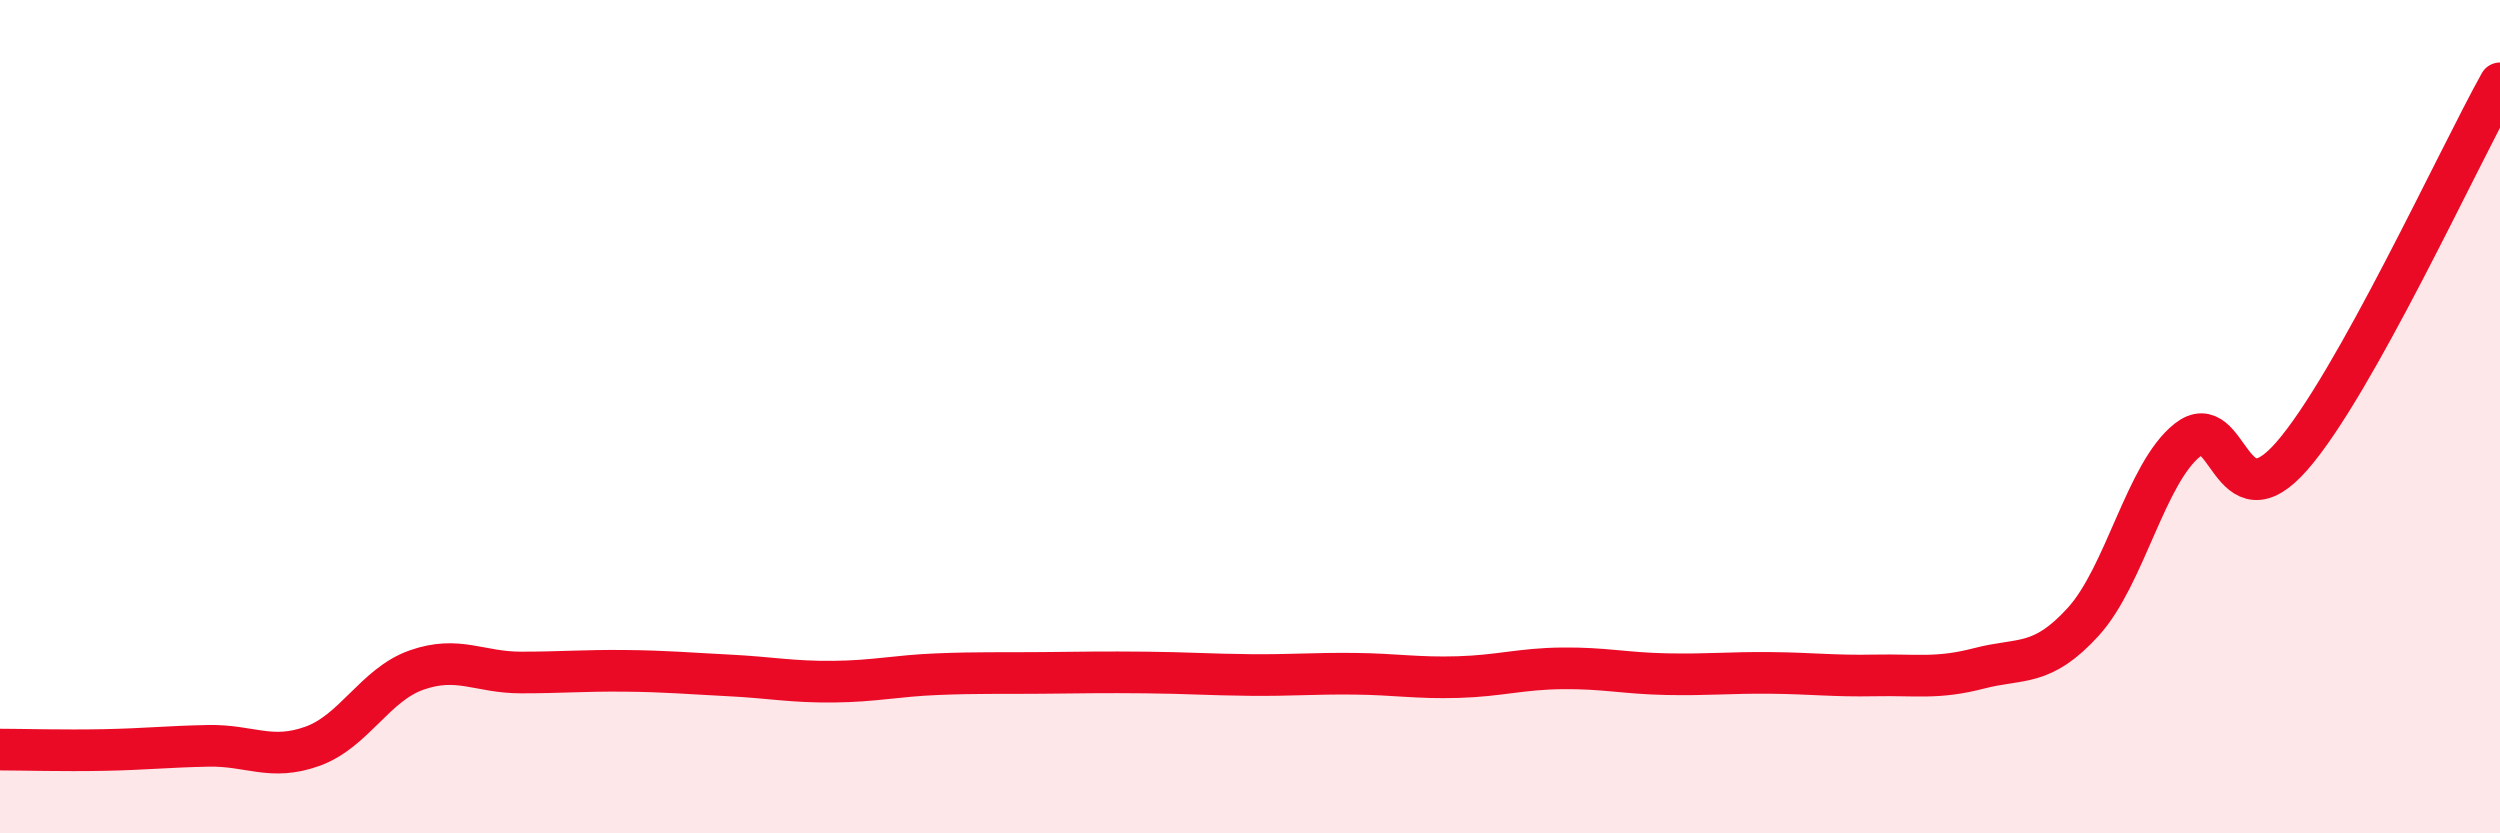
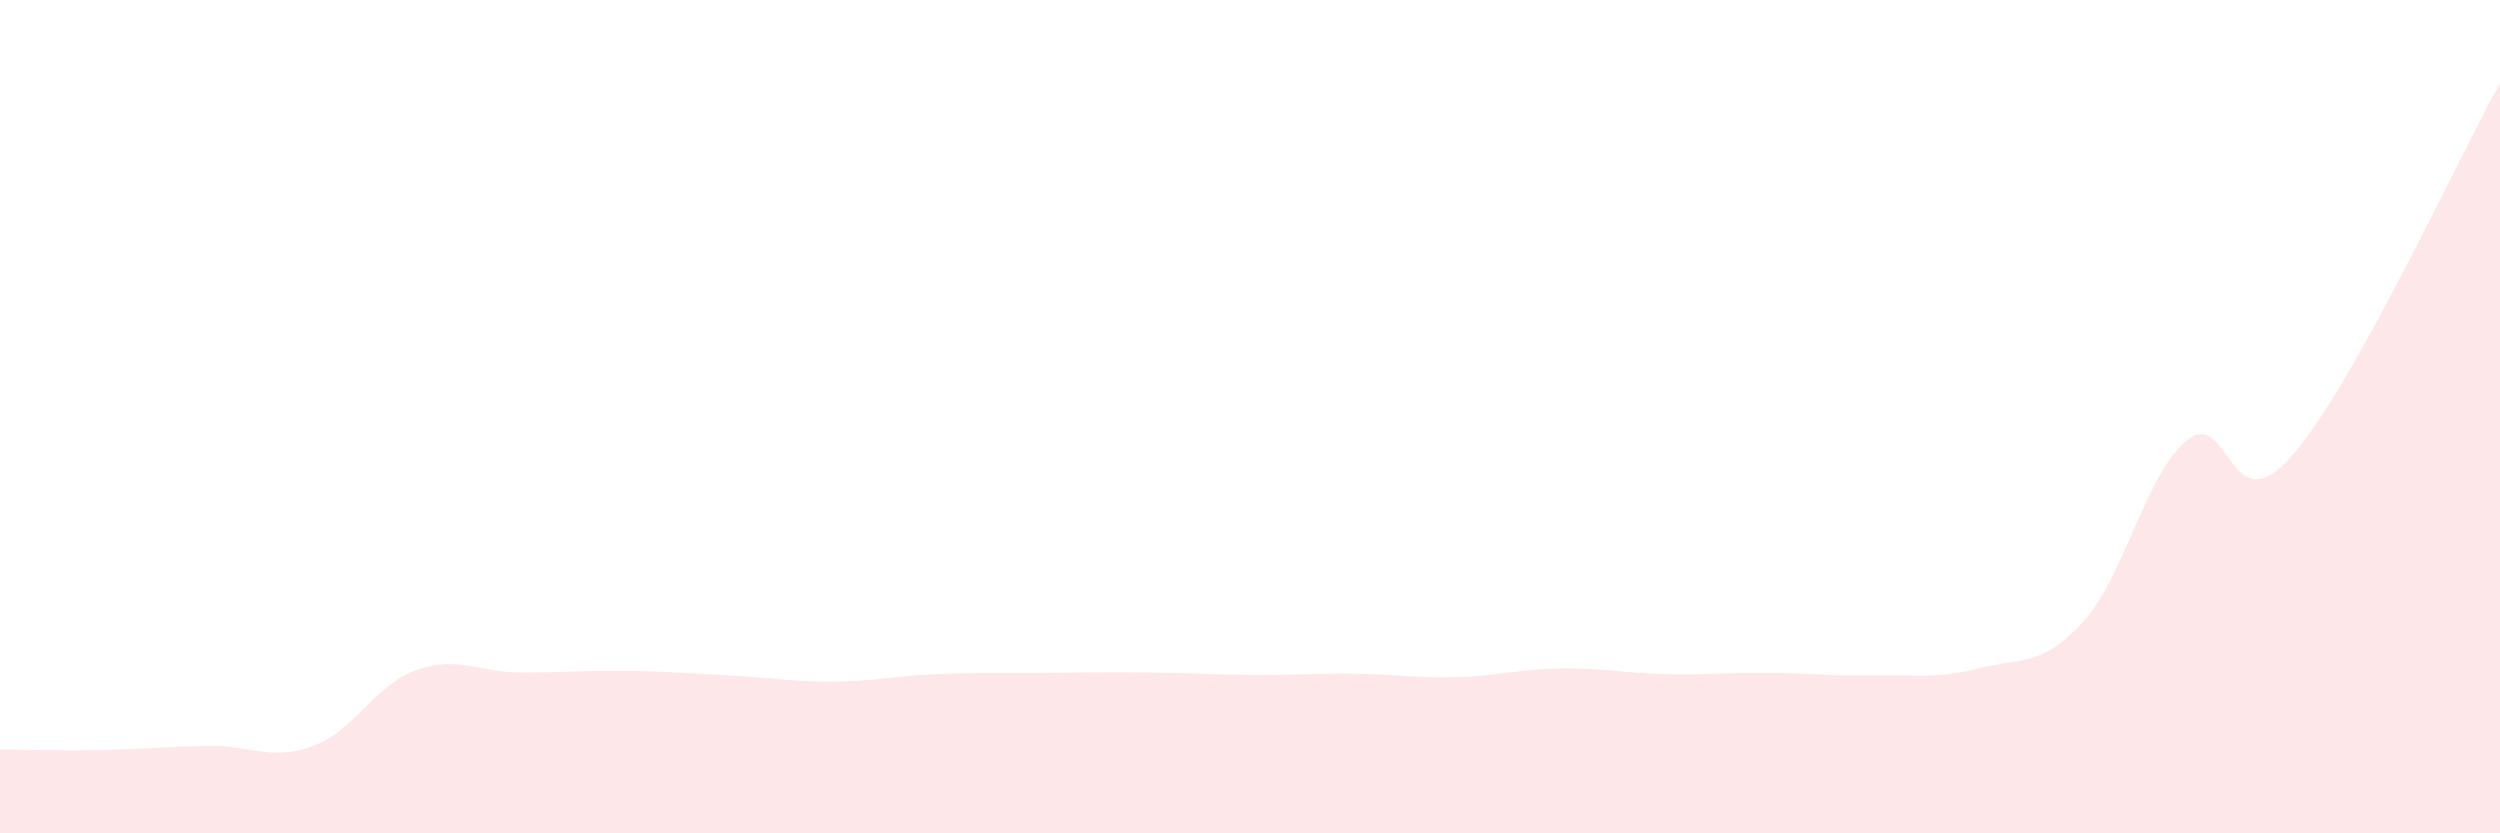
<svg xmlns="http://www.w3.org/2000/svg" width="60" height="20" viewBox="0 0 60 20">
  <path d="M 0,17.99 C 0.5,17.99 1.5,18.02 2.5,18 C 3.5,17.98 4,17.92 5,17.9 C 6,17.88 6.5,18.27 7.5,17.91 C 8.5,17.55 9,16.43 10,16.08 C 11,15.73 11.5,16.14 12.5,16.14 C 13.5,16.14 14,16.09 15,16.1 C 16,16.11 16.5,16.16 17.5,16.21 C 18.5,16.26 19,16.37 20,16.36 C 21,16.35 21.5,16.22 22.5,16.18 C 23.5,16.14 24,16.16 25,16.15 C 26,16.14 26.5,16.13 27.5,16.14 C 28.5,16.15 29,16.19 30,16.2 C 31,16.21 31.5,16.16 32.5,16.17 C 33.5,16.18 34,16.28 35,16.25 C 36,16.22 36.5,16.05 37.5,16.04 C 38.5,16.03 39,16.16 40,16.18 C 41,16.2 41.5,16.14 42.5,16.15 C 43.5,16.16 44,16.23 45,16.21 C 46,16.19 46.5,16.3 47.5,16.04 C 48.5,15.78 49,16.02 50,14.92 C 51,13.82 51.5,11.35 52.5,10.56 C 53.5,9.77 53.5,12.66 55,10.95 C 56.5,9.24 59,3.79 60,2L60 20L0 20Z" fill="#EB0A25" opacity="0.1" stroke-linecap="round" stroke-linejoin="round" />
-   <path d="M 0,17.99 C 0.5,17.99 1.5,18.02 2.5,18 C 3.5,17.98 4,17.92 5,17.9 C 6,17.88 6.5,18.27 7.5,17.91 C 8.5,17.55 9,16.43 10,16.08 C 11,15.73 11.5,16.14 12.5,16.14 C 13.5,16.14 14,16.09 15,16.1 C 16,16.11 16.5,16.16 17.5,16.21 C 18.5,16.26 19,16.37 20,16.36 C 21,16.35 21.5,16.22 22.5,16.18 C 23.5,16.14 24,16.16 25,16.15 C 26,16.14 26.5,16.13 27.5,16.14 C 28.5,16.15 29,16.19 30,16.2 C 31,16.21 31.5,16.16 32.5,16.17 C 33.5,16.18 34,16.28 35,16.25 C 36,16.22 36.5,16.05 37.5,16.04 C 38.5,16.03 39,16.16 40,16.18 C 41,16.2 41.5,16.14 42.5,16.15 C 43.5,16.16 44,16.23 45,16.21 C 46,16.19 46.5,16.3 47.5,16.04 C 48.5,15.78 49,16.02 50,14.92 C 51,13.82 51.5,11.35 52.5,10.56 C 53.5,9.77 53.5,12.66 55,10.95 C 56.5,9.24 59,3.79 60,2" stroke="#EB0A25" stroke-width="1" fill="none" stroke-linecap="round" stroke-linejoin="round" />
</svg>